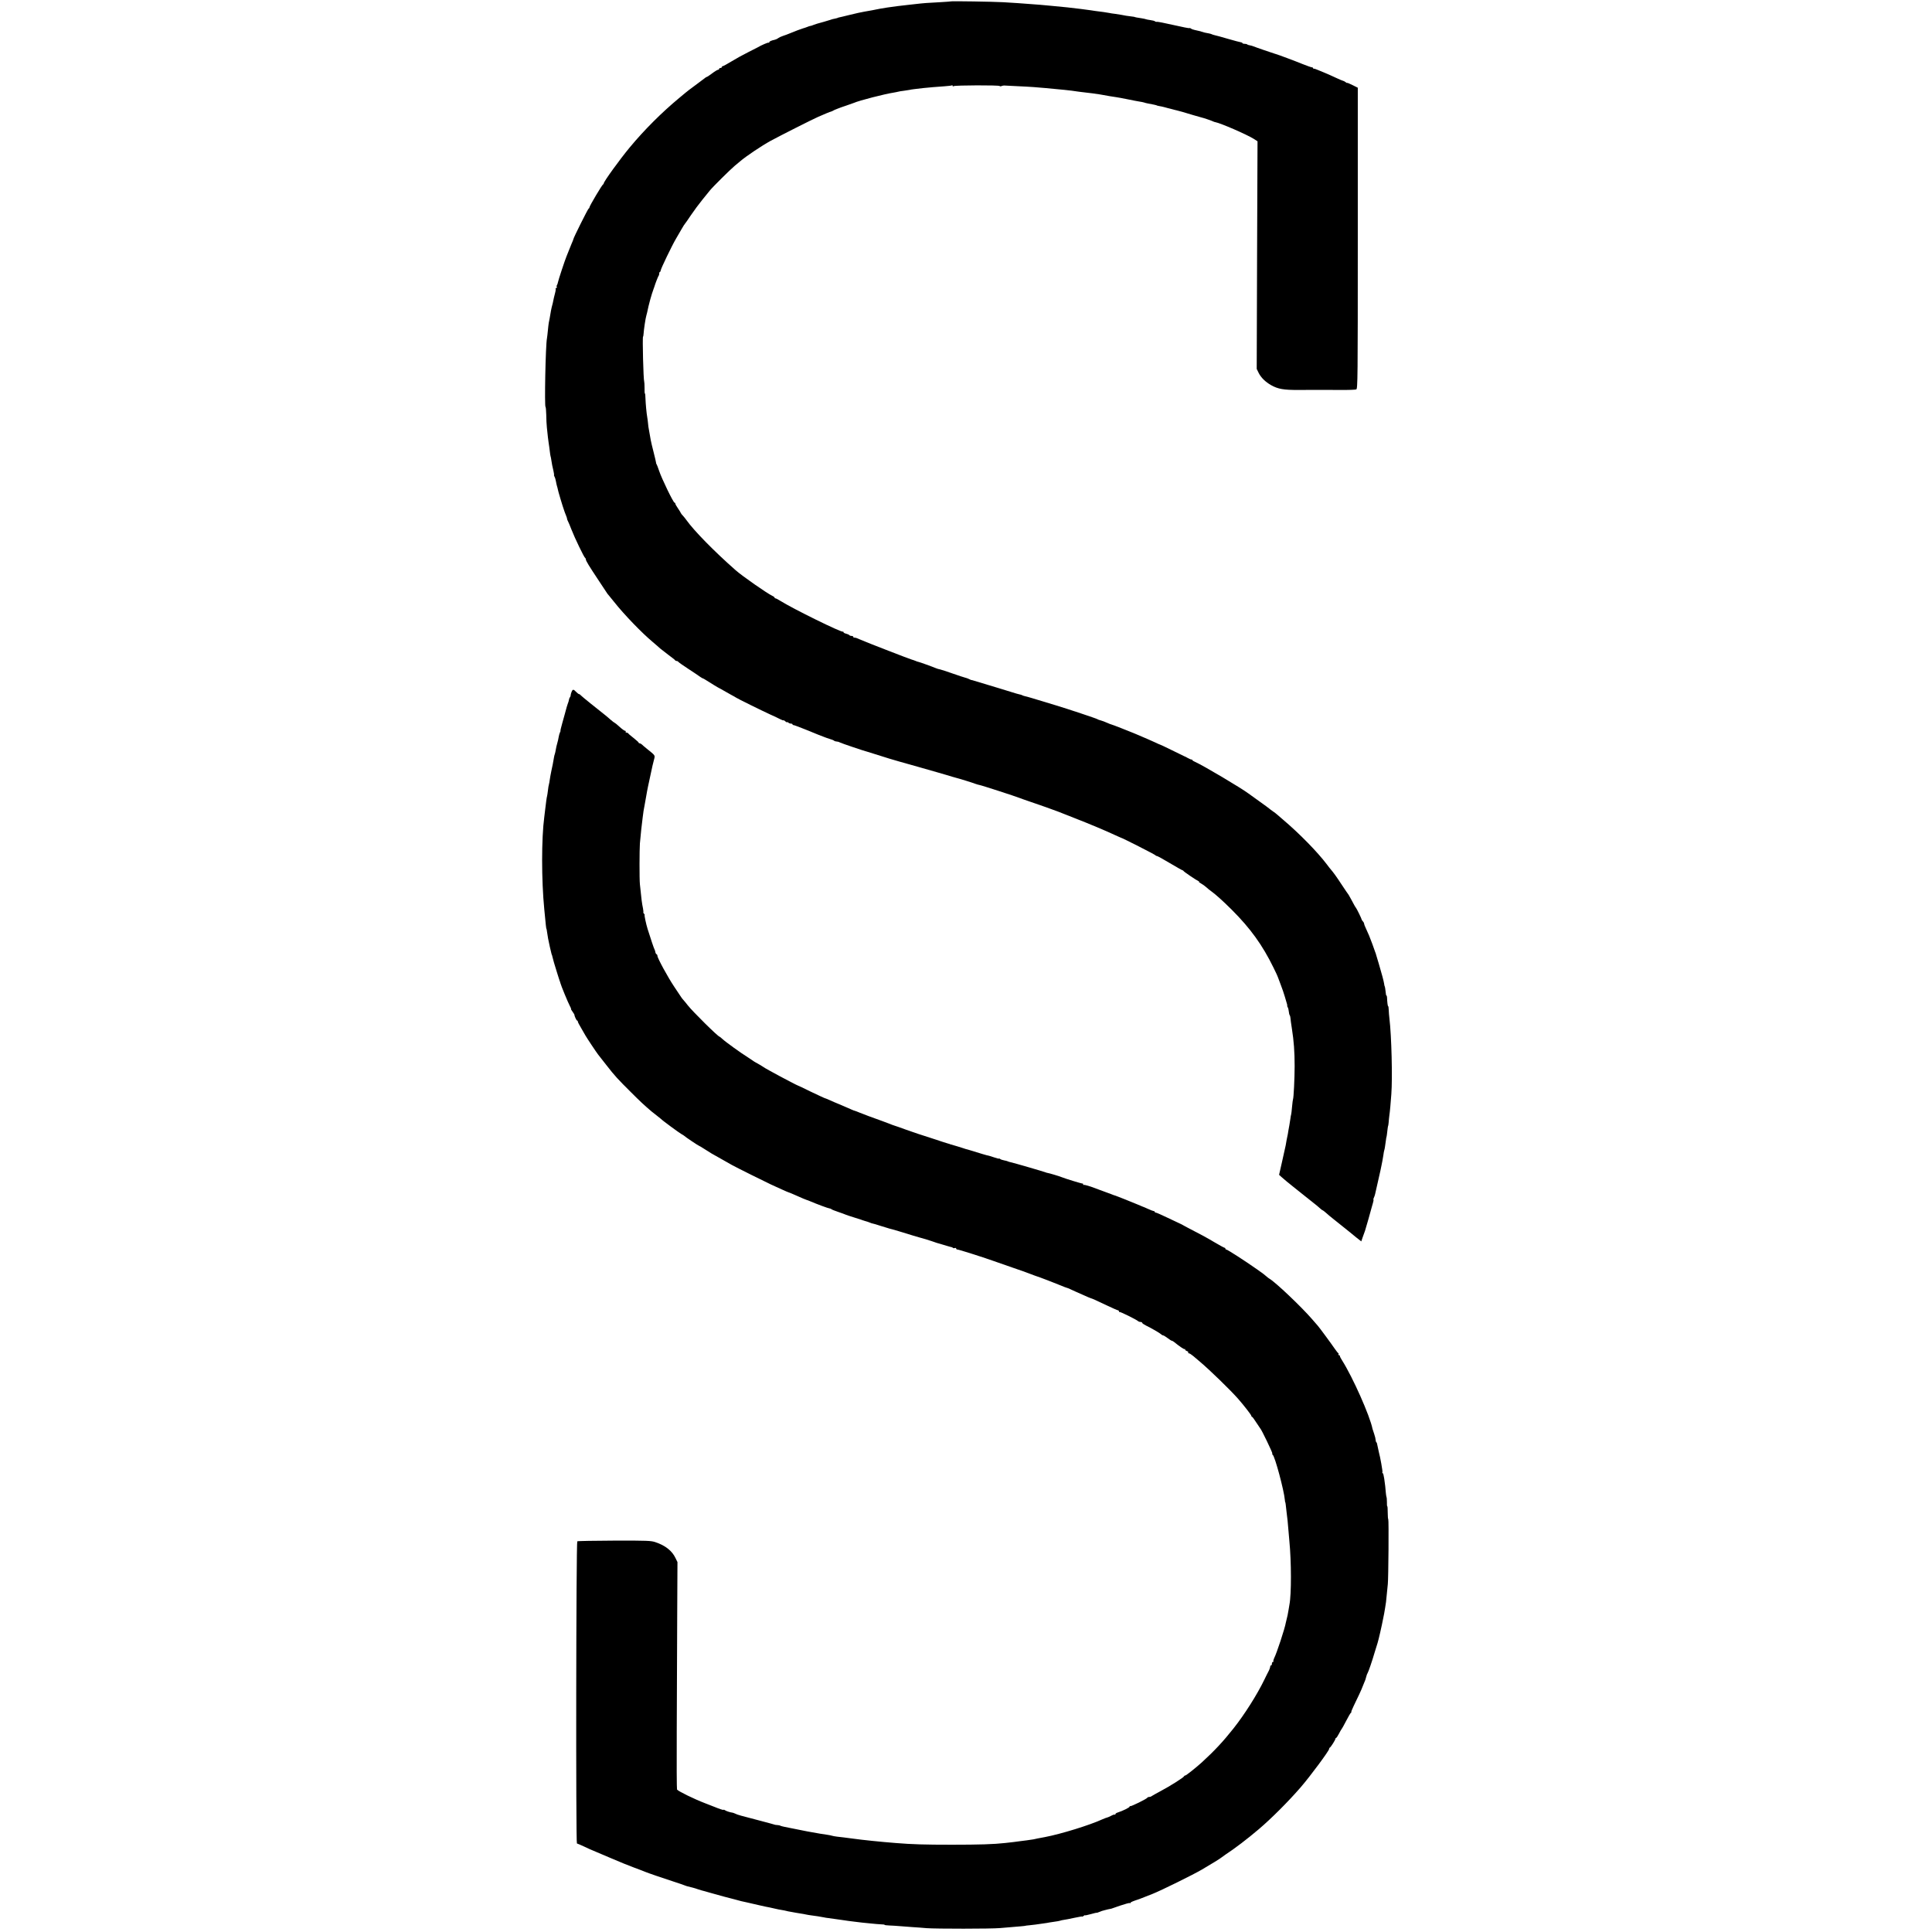
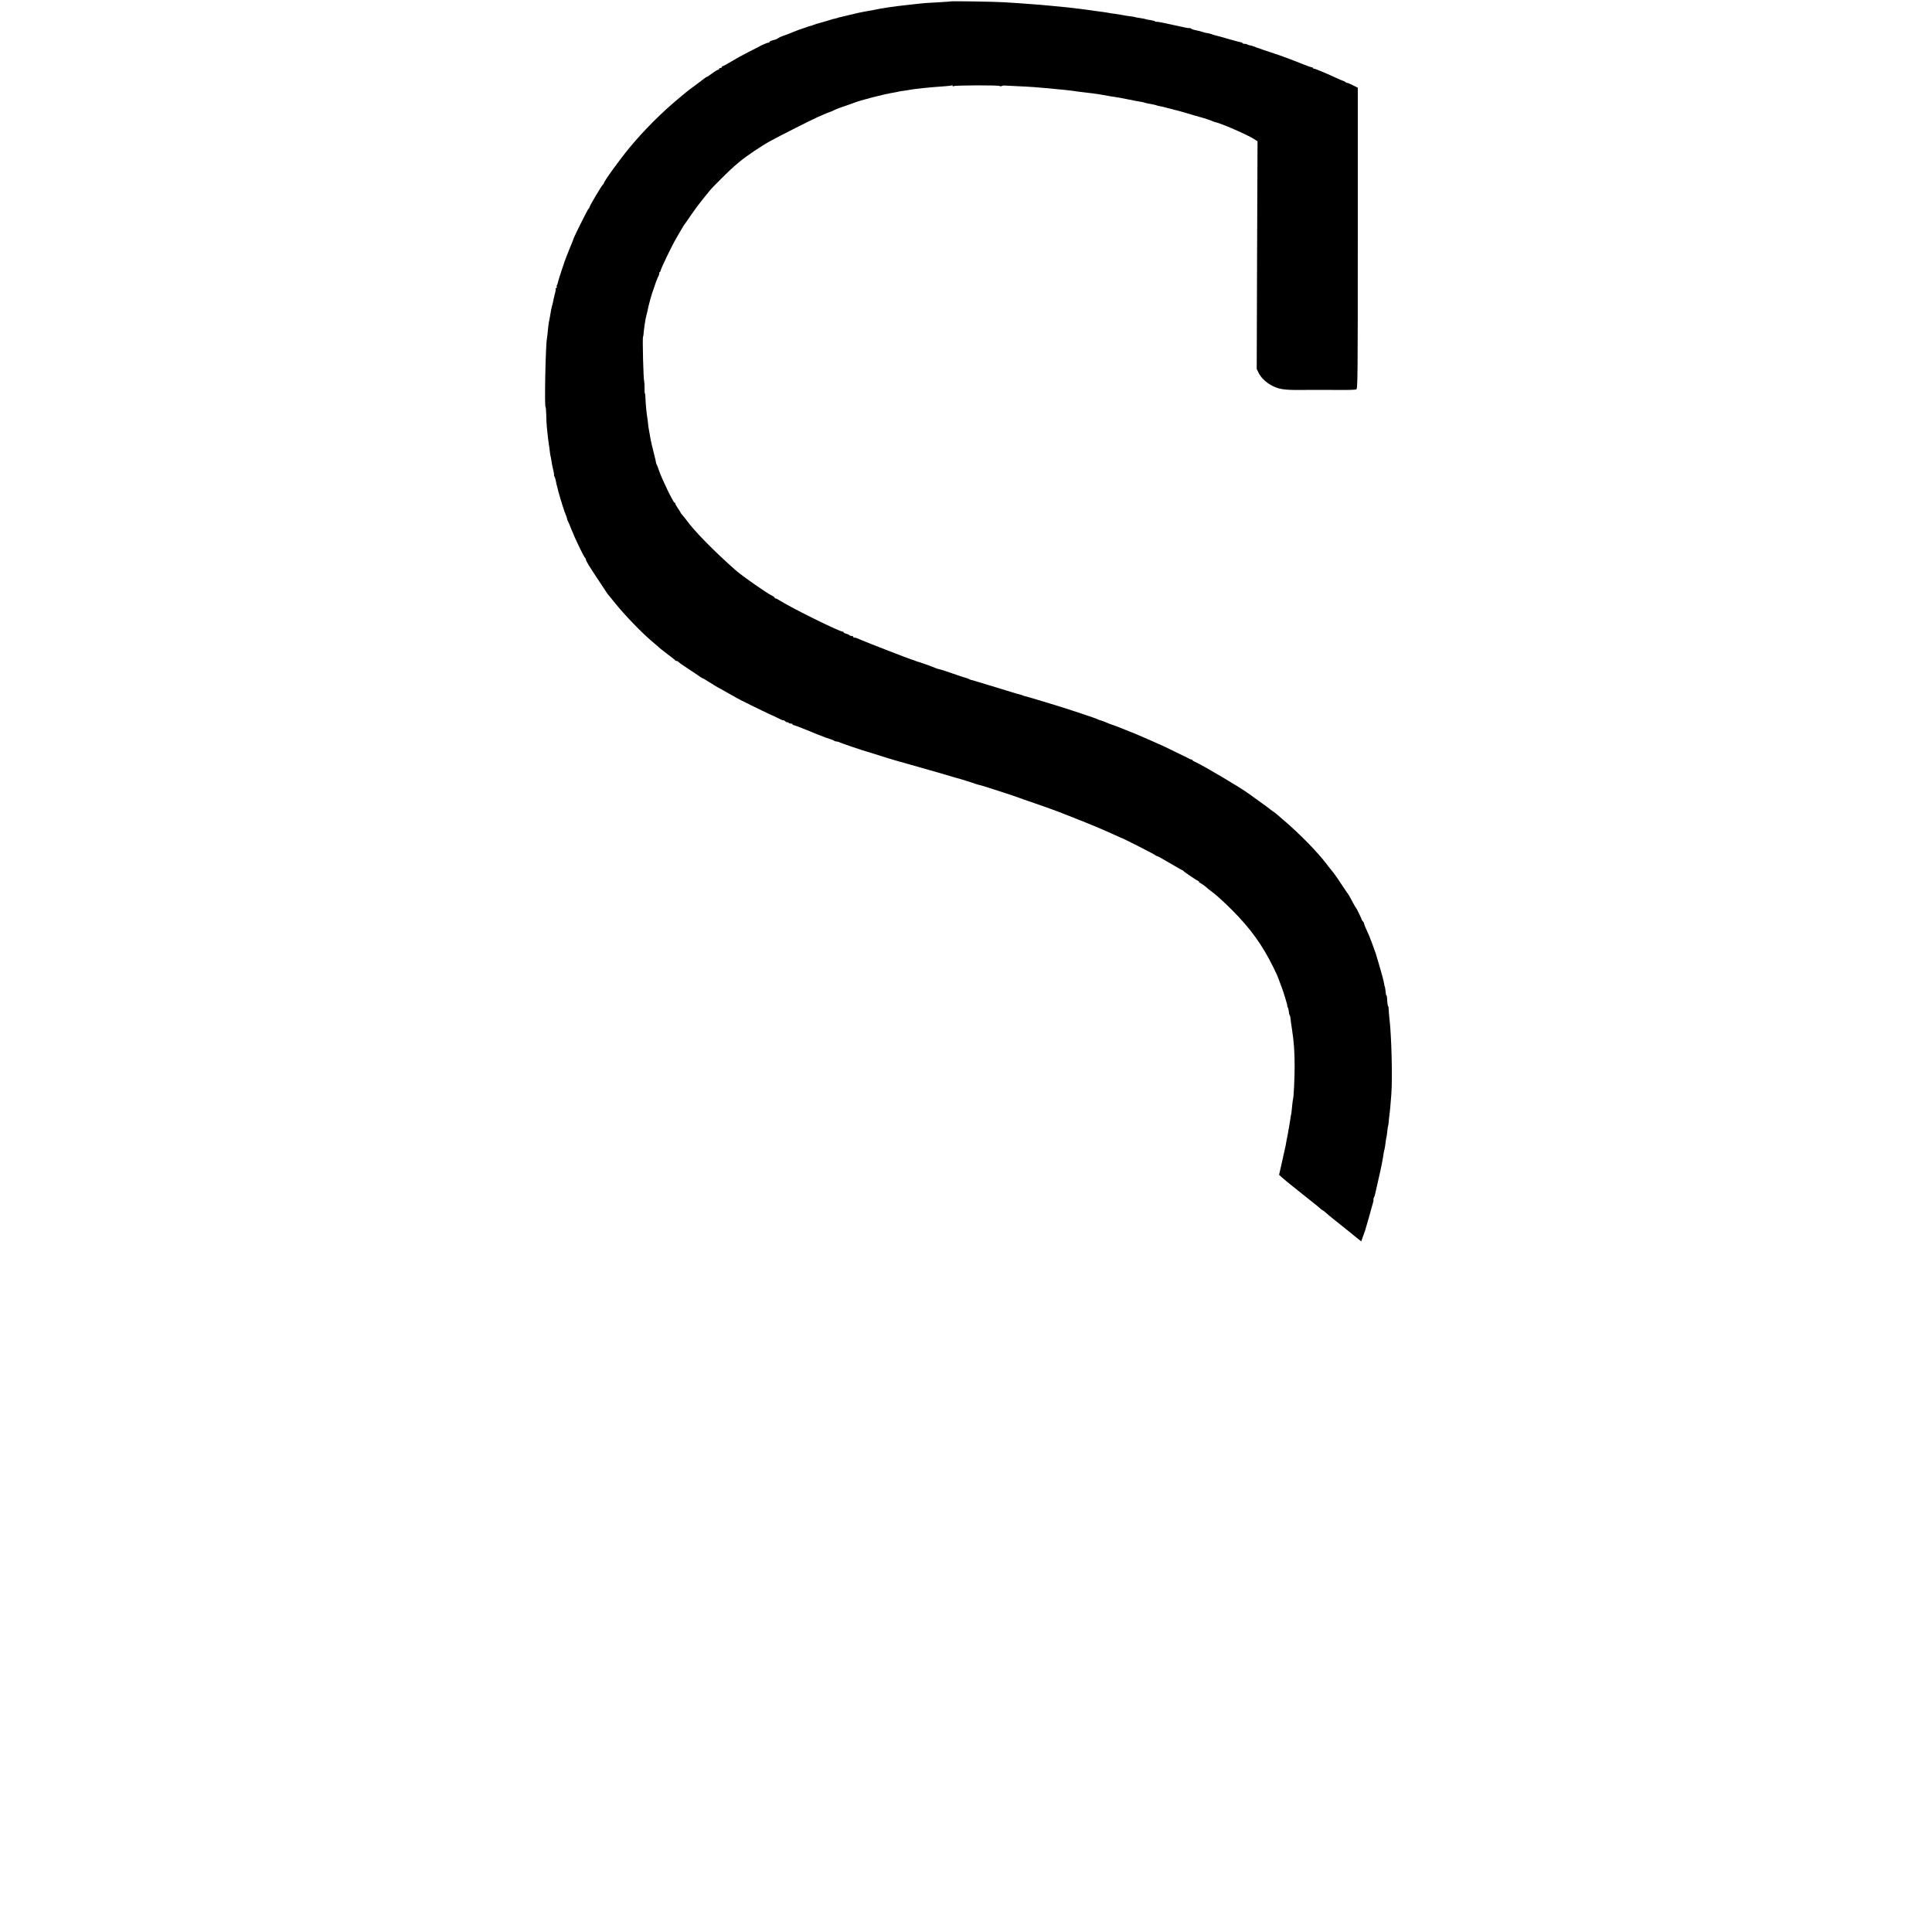
<svg xmlns="http://www.w3.org/2000/svg" version="1.0" width="2160pt" height="2160pt" viewBox="0 0 2160 2160" preserveAspectRatio="xMidYMid meet">
  <g transform="translate(0,2160) scale(0.1,-0.1)" fill="#000000" stroke="none">
    <path d="M10628 21584 c-2 -1 -58 -5 -126 -9 -127 -6 -177 -10 -272 -21 -30 -3 -67 -7 -81 -9 -38 -3 -184 -22 -229 -29 -71 -11 -106 -18 -120 -21 -8 -2 -31 -7 -50 -10 -19 -3 -57 -10 -85 -15 -27 -6 -59 -12 -70 -14 -11 -2 -60 -14 -110 -26 -49 -12 -97 -24 -105 -25 -8 -2 -15 -4 -15 -5 0 -1 -11 -4 -25 -7 -31 -6 -41 -9 -60 -16 -14 -5 -120 -36 -145 -42 -5 -1 -23 -7 -38 -13 -16 -7 -32 -12 -37 -12 -5 0 -21 -5 -37 -12 -15 -6 -34 -12 -42 -14 -13 -3 -102 -36 -156 -59 -16 -7 -48 -19 -70 -26 -22 -7 -47 -19 -56 -26 -8 -7 -24 -14 -35 -17 -42 -9 -64 -19 -64 -29 0 -6 -3 -8 -6 -4 -5 5 -78 -26 -124 -53 -8 -4 -57 -29 -108 -55 -51 -25 -134 -71 -183 -101 -49 -30 -94 -54 -99 -54 -6 0 -10 -4 -10 -10 0 -5 -7 -10 -15 -10 -8 0 -15 -4 -15 -10 0 -5 -6 -10 -12 -10 -7 0 -37 -18 -66 -40 -29 -22 -56 -40 -60 -40 -4 0 -18 -9 -32 -21 -14 -11 -50 -38 -80 -60 -79 -58 -110 -82 -130 -99 -10 -8 -39 -33 -66 -55 -193 -160 -390 -356 -555 -555 -111 -134 -289 -380 -289 -400 0 -5 -4 -10 -8 -12 -11 -4 -152 -242 -152 -256 0 -6 -4 -12 -9 -14 -8 -3 -171 -329 -171 -343 0 -3 -8 -24 -19 -48 -10 -23 -24 -58 -31 -77 -7 -19 -19 -48 -26 -65 -16 -37 -94 -272 -97 -294 -1 -9 -6 -22 -10 -28 -5 -7 -5 -17 -2 -23 3 -5 1 -10 -6 -10 -7 0 -10 -3 -7 -6 3 -3 0 -29 -8 -57 -8 -29 -16 -65 -19 -82 -3 -16 -8 -38 -11 -47 -7 -22 -22 -98 -29 -148 -3 -14 -7 -36 -10 -50 -2 -13 -7 -52 -10 -87 -3 -34 -8 -72 -10 -85 -16 -78 -29 -768 -16 -768 3 0 7 -39 8 -88 0 -48 4 -112 7 -142 8 -80 16 -151 21 -180 3 -14 7 -50 11 -80 3 -30 8 -57 9 -60 2 -3 6 -24 9 -46 7 -45 10 -62 24 -121 5 -24 8 -43 6 -43 -3 0 0 -8 5 -19 6 -10 13 -33 16 -52 3 -19 9 -43 12 -54 4 -11 7 -24 8 -30 2 -19 56 -199 73 -245 3 -8 6 -17 7 -20 1 -3 7 -18 13 -33 7 -16 12 -33 12 -38 0 -5 4 -17 10 -27 5 -9 23 -51 39 -93 35 -91 142 -313 153 -317 4 -2 8 -10 8 -17 0 -15 32 -68 145 -238 44 -66 85 -128 90 -136 6 -9 12 -18 16 -21 3 -3 32 -39 65 -80 109 -138 309 -346 434 -450 36 -30 71 -61 79 -69 8 -7 49 -39 90 -70 42 -31 78 -59 79 -63 2 -5 10 -8 17 -8 7 0 15 -4 17 -8 2 -5 53 -41 113 -80 61 -40 121 -80 134 -90 13 -9 27 -17 30 -17 3 0 17 -8 31 -17 65 -41 136 -85 150 -91 8 -4 29 -15 45 -25 17 -10 55 -32 85 -48 30 -16 57 -31 60 -34 7 -7 301 -152 385 -190 39 -17 87 -40 108 -51 20 -10 37 -16 37 -12 0 3 9 -2 20 -12 11 -10 20 -14 20 -10 0 5 5 4 12 -3 7 -7 20 -12 30 -12 10 0 18 -4 18 -8 0 -5 6 -9 13 -9 6 0 62 -21 122 -45 123 -50 148 -60 155 -63 13 -5 47 -18 65 -25 11 -5 38 -14 60 -21 22 -6 44 -15 50 -20 5 -5 17 -9 27 -9 10 0 26 -4 36 -10 15 -9 282 -99 307 -104 6 -1 46 -14 90 -28 92 -30 246 -77 272 -83 10 -2 106 -29 213 -60 107 -31 202 -58 210 -60 8 -2 53 -15 100 -29 47 -15 94 -28 105 -31 34 -8 189 -56 219 -68 17 -6 37 -12 45 -13 16 -1 410 -129 446 -144 11 -5 61 -22 110 -39 113 -38 279 -97 325 -115 19 -8 100 -40 180 -71 187 -73 343 -139 455 -191 33 -15 62 -28 65 -29 14 -1 385 -190 388 -197 2 -4 9 -8 16 -8 6 0 72 -36 145 -80 74 -44 138 -80 142 -80 4 0 9 -4 11 -8 3 -8 140 -101 168 -114 8 -4 11 -7 5 -7 -5 -1 5 -9 22 -18 18 -10 45 -29 60 -43 15 -14 37 -32 49 -40 54 -39 128 -105 234 -210 210 -210 343 -394 468 -649 26 -53 47 -98 47 -101 1 -3 15 -41 32 -85 17 -44 39 -107 48 -140 9 -33 19 -67 22 -75 4 -8 5 -19 4 -24 -1 -4 2 -13 7 -20 4 -6 9 -27 11 -46 2 -19 6 -37 10 -40 3 -3 7 -16 8 -30 1 -14 8 -70 17 -125 21 -133 30 -252 30 -415 0 -135 -11 -357 -18 -369 -2 -3 -7 -42 -11 -86 -4 -44 -8 -82 -10 -85 -2 -4 -6 -26 -9 -51 -3 -24 -8 -55 -11 -69 -3 -14 -7 -38 -10 -55 -4 -28 -7 -47 -21 -112 -3 -16 -7 -41 -10 -58 -3 -16 -21 -97 -40 -180 l-34 -150 28 -25 c32 -28 87 -75 129 -107 15 -12 38 -30 50 -40 12 -10 34 -28 50 -40 15 -12 55 -44 88 -70 33 -26 69 -55 79 -63 10 -8 27 -23 38 -33 10 -9 20 -17 23 -17 3 0 18 -11 33 -24 27 -24 67 -58 87 -73 18 -14 159 -127 180 -144 11 -9 46 -37 77 -63 l57 -45 16 47 c10 26 21 58 26 72 9 28 69 236 74 260 2 8 9 30 14 49 6 19 9 37 6 39 -2 3 0 12 5 22 5 9 11 28 14 41 3 13 19 85 36 159 17 74 33 146 35 160 3 14 7 36 10 50 3 14 8 43 11 65 3 22 7 47 10 55 5 14 9 42 19 115 2 17 4 30 5 30 2 0 8 45 14 100 2 17 5 30 6 30 1 0 3 16 5 35 1 19 5 55 8 80 7 46 14 129 22 236 14 182 2 656 -21 844 -4 30 -7 74 -8 97 -1 24 -3 43 -6 43 -6 0 -11 45 -13 98 -1 12 -3 22 -7 22 -3 0 -6 12 -7 28 -3 33 -10 77 -13 77 -1 0 -4 13 -6 29 -6 35 -23 99 -59 221 -15 50 -28 95 -30 100 -1 6 -5 19 -10 30 -4 11 -19 52 -32 90 -28 76 -45 118 -74 179 -11 22 -19 45 -19 51 0 6 -6 17 -12 23 -7 7 -13 16 -14 20 0 9 -57 125 -64 132 -6 6 -27 43 -54 95 -12 22 -24 44 -28 50 -5 5 -38 55 -75 110 -62 95 -95 140 -125 175 -8 9 -27 33 -43 55 -105 139 -306 345 -495 505 -29 25 -58 50 -64 55 -6 6 -27 22 -46 35 -19 13 -37 27 -40 30 -3 3 -50 38 -105 77 -55 39 -111 80 -125 90 -82 62 -512 317 -597 354 -18 8 -33 17 -33 21 0 5 -3 7 -7 6 -5 -1 -24 6 -43 17 -19 11 -37 20 -40 20 -3 1 -63 30 -135 66 -71 35 -132 64 -135 64 -3 0 -25 10 -50 22 -39 18 -111 50 -225 98 -82 34 -262 105 -269 105 -4 0 -26 9 -49 19 -24 11 -56 23 -72 27 -17 4 -32 10 -35 13 -5 6 -341 118 -465 155 -269 82 -323 98 -344 102 -14 3 -29 8 -35 12 -6 3 -17 7 -26 8 -8 1 -53 14 -100 29 -47 14 -105 32 -130 40 -61 18 -282 85 -295 89 -5 2 -12 3 -15 3 -3 0 -14 5 -26 11 -11 6 -32 13 -45 16 -13 3 -76 24 -139 46 -63 22 -126 43 -140 46 -14 2 -34 8 -45 13 -32 14 -190 71 -197 71 -4 0 -19 5 -35 12 -15 6 -32 12 -38 13 -24 6 -491 187 -570 221 -22 10 -43 19 -47 20 -5 1 -11 3 -15 4 -5 1 -11 2 -15 1 -5 0 -8 3 -8 9 0 5 -9 10 -19 10 -11 0 -22 4 -26 9 -3 5 -19 12 -35 16 -17 4 -30 11 -30 17 0 6 -3 9 -6 6 -13 -13 -562 257 -703 346 -22 14 -45 26 -51 26 -5 0 -10 4 -10 8 0 5 -12 14 -27 21 -56 26 -336 221 -409 286 -240 211 -464 440 -549 559 -11 16 -29 38 -40 50 -12 11 -22 26 -24 31 -2 6 -16 29 -32 52 -16 23 -29 46 -29 52 0 6 -4 11 -9 11 -13 0 -144 270 -172 355 -13 39 -26 72 -29 75 -3 3 -6 12 -6 20 -1 8 -13 60 -27 115 -14 55 -29 116 -32 135 -12 71 -18 105 -22 125 -3 11 -6 38 -8 60 -2 22 -6 54 -9 70 -8 43 -18 151 -20 212 0 29 -3 53 -6 53 -3 0 -5 28 -4 63 0 34 -2 66 -4 71 -9 18 -21 494 -13 502 3 2 5 17 6 32 3 48 22 176 31 204 3 9 7 25 9 35 18 90 49 202 72 263 3 8 7 20 9 25 8 30 42 116 47 122 4 3 7 15 7 25 0 10 4 18 8 18 4 0 8 8 9 18 2 20 125 276 171 354 15 25 42 73 61 105 18 32 36 60 40 63 3 3 33 45 66 95 33 49 90 126 126 170 36 45 75 92 85 105 33 41 228 234 277 275 27 22 54 45 60 50 67 58 242 175 342 230 105 57 461 237 531 268 87 38 133 57 141 58 5 1 17 6 28 12 11 6 22 12 25 12 3 1 16 6 30 12 14 6 54 20 90 32 36 12 74 26 85 30 60 27 349 101 449 116 15 2 35 7 45 9 9 3 39 8 66 11 28 4 57 8 65 10 13 4 55 9 150 20 50 6 167 15 238 20 40 3 78 7 83 10 5 4 9 1 9 -5 0 -6 5 -8 13 -3 17 10 506 12 513 1 3 -4 13 -5 22 0 9 4 28 7 42 5 14 -1 76 -4 138 -7 63 -3 144 -7 180 -10 37 -3 96 -8 132 -11 36 -3 88 -8 115 -11 28 -3 70 -7 95 -9 25 -2 61 -7 80 -9 19 -3 58 -9 85 -12 28 -3 65 -8 83 -10 17 -2 48 -6 67 -8 31 -3 128 -19 195 -32 14 -2 43 -7 65 -10 22 -3 83 -14 135 -25 52 -11 111 -22 130 -25 19 -3 42 -7 50 -10 8 -3 25 -8 38 -10 61 -11 107 -21 107 -24 0 -1 11 -3 25 -6 14 -2 41 -8 60 -13 19 -6 49 -13 65 -17 32 -8 41 -10 53 -14 4 -1 12 -3 17 -4 16 -3 93 -25 184 -53 47 -14 89 -26 95 -27 17 -3 120 -38 131 -45 6 -3 16 -6 22 -7 55 -9 353 -138 432 -188 l40 -26 -5 -1272 -4 -1273 22 -45 c26 -52 75 -100 138 -136 78 -44 141 -55 310 -54 200 1 260 1 460 0 92 -1 174 2 183 6 16 6 17 118 17 1690 l0 1683 -60 30 c-33 17 -60 27 -60 24 0 -3 -7 1 -16 8 -9 7 -21 14 -28 15 -6 1 -40 15 -76 32 -36 17 -94 43 -130 58 -36 14 -76 31 -90 37 -14 6 -28 10 -32 9 -5 -1 -8 2 -8 6 0 5 -6 9 -13 9 -7 0 -53 16 -103 36 -90 37 -279 107 -299 112 -5 1 -17 5 -25 8 -8 3 -58 20 -110 37 -52 18 -104 36 -115 41 -11 5 -30 10 -42 12 -12 2 -26 6 -29 10 -4 4 -18 7 -31 7 -13 0 -23 4 -23 8 0 4 -8 8 -17 9 -10 1 -74 18 -143 38 -69 20 -136 39 -149 41 -14 3 -29 8 -34 11 -6 3 -20 7 -31 9 -24 4 -59 11 -66 15 -3 1 -9 3 -15 4 -5 2 -12 4 -15 5 -8 2 -32 8 -65 15 -16 3 -34 10 -41 16 -6 5 -13 7 -16 4 -2 -3 -83 13 -179 35 -95 22 -179 38 -185 36 -6 -2 -16 0 -21 5 -5 5 -28 11 -52 14 -24 3 -47 8 -51 10 -4 2 -25 7 -46 10 -43 6 -79 13 -79 15 0 1 -13 3 -30 5 -46 5 -87 12 -120 19 -16 3 -48 8 -70 11 -22 2 -51 7 -65 10 -14 3 -42 7 -62 10 -95 12 -115 15 -138 19 -27 5 -200 26 -265 33 -97 9 -133 13 -185 18 -30 3 -84 8 -120 11 -36 2 -90 7 -120 9 -73 6 -173 13 -295 20 -103 6 -583 14 -587 9z" />
-     <path d="M6390 13864 c-6 -14 -10 -31 -10 -38 0 -7 -3 -16 -7 -20 -4 -3 -8 -13 -10 -21 -4 -22 -9 -38 -16 -55 -5 -12 -15 -47 -33 -115 -1 -5 -14 -49 -27 -97 -14 -49 -23 -88 -21 -88 3 0 0 -8 -5 -17 -5 -10 -12 -34 -15 -53 -3 -19 -10 -51 -16 -70 -6 -19 -13 -51 -16 -70 -3 -19 -8 -42 -11 -50 -3 -8 -7 -22 -8 -30 -12 -70 -18 -104 -31 -160 -7 -36 -16 -81 -18 -100 -2 -19 -7 -42 -9 -50 -3 -8 -8 -38 -11 -67 -3 -28 -8 -57 -10 -65 -4 -12 -12 -72 -22 -158 -2 -19 -6 -53 -9 -75 -32 -240 -32 -704 0 -1030 18 -190 21 -217 25 -222 2 -2 3 -11 4 -20 6 -48 20 -124 33 -178 20 -84 21 -90 23 -90 1 0 3 -8 5 -18 4 -20 29 -108 53 -182 9 -27 17 -53 18 -57 1 -5 3 -10 4 -13 1 -3 4 -9 5 -15 1 -5 3 -11 5 -12 1 -2 3 -10 5 -18 6 -26 87 -223 106 -257 10 -18 16 -33 13 -33 -3 0 5 -15 18 -32 13 -18 22 -34 21 -35 -4 -6 22 -63 29 -63 4 0 8 -5 8 -11 0 -6 16 -38 37 -72 20 -34 41 -71 47 -82 13 -24 126 -194 143 -215 6 -8 47 -60 90 -115 98 -126 130 -160 280 -309 103 -103 142 -139 226 -211 7 -6 32 -26 57 -45 25 -19 47 -37 50 -40 11 -14 207 -158 230 -170 14 -7 27 -16 30 -19 7 -9 159 -111 165 -111 3 0 31 -17 62 -37 32 -21 67 -43 78 -49 11 -6 61 -34 110 -62 50 -28 104 -59 120 -68 43 -24 370 -187 435 -217 30 -13 85 -39 123 -56 37 -17 70 -31 72 -31 2 0 28 -10 57 -23 92 -41 142 -62 148 -63 3 0 16 -5 30 -11 84 -36 212 -83 223 -83 7 0 17 -4 23 -9 5 -5 38 -18 74 -30 36 -12 74 -26 85 -31 11 -5 52 -18 90 -30 39 -12 77 -24 85 -27 8 -4 18 -7 23 -8 4 -2 10 -4 15 -5 4 -2 12 -4 17 -5 6 -1 23 -7 38 -13 16 -7 32 -12 37 -12 5 0 44 -12 87 -26 43 -14 87 -27 98 -30 11 -2 56 -15 100 -28 141 -44 230 -70 235 -71 16 -3 128 -37 145 -44 16 -7 73 -25 115 -36 3 -1 25 -8 50 -15 25 -7 48 -14 52 -14 3 -1 9 -4 13 -8 4 -4 13 -4 21 -1 8 3 14 0 14 -6 0 -6 7 -11 15 -11 15 0 274 -82 395 -125 36 -12 133 -46 215 -75 83 -28 175 -61 205 -73 30 -12 60 -22 65 -24 13 -2 244 -91 270 -103 24 -11 78 -31 85 -32 3 0 16 -6 30 -13 14 -7 36 -17 50 -23 14 -6 57 -25 95 -42 39 -18 75 -33 80 -34 18 -5 59 -23 178 -80 65 -31 122 -56 128 -56 5 0 9 -5 9 -12 0 -6 3 -9 6 -6 5 6 189 -85 209 -103 5 -5 17 -9 27 -9 10 0 18 -4 18 -10 0 -5 19 -18 43 -30 60 -29 155 -84 169 -98 7 -7 17 -12 23 -12 5 0 28 -14 49 -30 22 -17 43 -30 48 -30 4 0 16 -6 25 -14 59 -48 112 -84 117 -79 3 4 6 1 6 -5 0 -6 9 -14 20 -17 11 -4 18 -11 15 -16 -4 -5 0 -9 7 -9 7 0 29 -14 48 -30 19 -17 55 -47 79 -67 110 -93 336 -313 421 -409 61 -69 150 -183 150 -193 0 -6 3 -11 8 -11 4 0 25 -28 47 -63 22 -34 42 -64 45 -67 14 -12 139 -273 135 -280 -3 -5 -1 -11 4 -15 24 -14 127 -399 136 -505 1 -14 3 -25 4 -25 2 0 4 -13 6 -30 1 -16 5 -52 9 -80 9 -66 15 -126 21 -205 3 -36 7 -87 10 -115 23 -234 24 -598 1 -715 -3 -14 -7 -41 -10 -60 -7 -44 -14 -77 -20 -98 -3 -9 -7 -28 -10 -42 -11 -66 -103 -346 -132 -401 -7 -15 -10 -29 -7 -33 4 -3 1 -6 -5 -6 -7 0 -12 -9 -12 -20 0 -11 -4 -20 -10 -20 -5 0 -9 -3 -8 -7 1 -9 -10 -42 -22 -63 -5 -8 -25 -49 -45 -90 -79 -164 -222 -390 -346 -546 -114 -144 -211 -248 -353 -378 -64 -58 -175 -146 -184 -146 -6 0 -12 -4 -14 -9 -5 -14 -164 -114 -263 -166 -49 -26 -94 -52 -100 -56 -5 -5 -17 -9 -26 -9 -10 0 -19 -4 -21 -8 -5 -13 -185 -101 -192 -95 -3 4 -6 2 -6 -4 0 -11 -75 -48 -137 -68 -13 -4 -23 -12 -23 -18 0 -6 -3 -8 -6 -4 -3 3 -23 -3 -42 -14 -20 -10 -40 -19 -44 -19 -5 0 -27 -9 -51 -19 -143 -66 -467 -166 -647 -200 -30 -6 -66 -13 -80 -15 -14 -3 -34 -7 -46 -10 -12 -2 -45 -7 -75 -11 -30 -3 -65 -8 -79 -10 -24 -4 -98 -13 -165 -20 -124 -14 -288 -19 -590 -19 -309 0 -448 4 -630 19 -167 13 -371 34 -485 50 -81 11 -124 16 -170 21 -25 3 -52 8 -60 11 -8 3 -31 7 -50 10 -30 3 -104 16 -225 38 -16 3 -50 10 -75 15 -25 5 -56 12 -70 14 -14 3 -36 7 -50 10 -14 3 -41 9 -60 12 -19 4 -39 9 -45 12 -5 4 -21 7 -35 8 -14 1 -25 2 -25 3 0 1 -67 19 -150 41 -242 63 -269 70 -294 83 -13 6 -29 12 -35 12 -21 2 -71 18 -83 28 -7 5 -13 7 -13 3 0 -5 -42 8 -105 34 -11 4 -58 23 -105 41 -118 45 -296 132 -311 152 -3 5 -5 299 -3 655 1 356 3 926 5 1268 l3 620 -23 47 c-38 79 -112 138 -222 175 -49 17 -89 19 -459 18 -223 -1 -410 -4 -416 -8 -13 -9 -17 -3378 -4 -3378 4 0 43 -17 86 -37 43 -20 81 -38 84 -38 3 -1 21 -8 40 -17 19 -8 91 -39 160 -68 69 -29 139 -58 155 -65 17 -7 68 -27 115 -45 47 -17 101 -38 120 -46 45 -18 188 -67 320 -110 58 -19 112 -37 120 -41 8 -3 21 -8 28 -10 29 -8 39 -10 67 -17 17 -4 41 -12 55 -17 14 -5 34 -11 45 -14 11 -2 52 -14 90 -25 83 -24 253 -70 278 -75 10 -2 27 -7 37 -10 10 -3 27 -8 37 -10 10 -2 41 -9 68 -15 28 -6 57 -13 65 -15 8 -2 45 -10 83 -19 37 -9 82 -18 100 -21 17 -3 48 -10 67 -15 19 -5 51 -11 71 -14 20 -3 42 -8 50 -10 8 -3 30 -7 49 -10 19 -3 46 -8 60 -11 14 -3 39 -7 55 -9 17 -2 41 -7 55 -10 14 -3 41 -8 60 -10 42 -5 106 -15 140 -22 14 -3 36 -7 50 -8 27 -4 95 -13 150 -21 19 -3 53 -8 75 -11 22 -2 58 -7 80 -10 22 -3 56 -7 75 -9 19 -2 64 -6 100 -10 36 -4 84 -8 107 -9 24 0 43 -3 43 -6 0 -3 24 -6 53 -7 28 -1 79 -4 112 -7 33 -3 98 -8 145 -11 47 -3 119 -8 160 -12 109 -8 720 -8 820 1 255 21 285 24 285 26 0 1 18 3 40 5 22 2 54 6 70 8 17 2 55 8 85 12 30 4 64 9 75 12 11 2 38 6 60 9 22 3 47 7 55 10 8 3 29 8 45 10 17 2 69 12 118 23 48 10 87 17 87 14 0 -3 7 0 15 7 8 7 15 10 15 7 0 -3 29 3 65 13 36 10 65 17 65 15 0 -2 16 3 35 11 19 8 36 14 37 13 2 0 10 2 18 5 13 4 59 15 75 17 2 1 48 16 101 35 53 18 101 31 105 28 5 -3 9 -2 9 3 0 7 27 18 85 37 6 2 24 8 40 15 17 7 71 28 120 47 98 39 451 213 552 272 111 65 208 125 213 131 3 3 25 19 50 36 103 67 246 176 374 285 138 117 330 309 466 466 106 122 320 411 320 431 0 6 3 13 8 15 10 4 62 86 62 98 0 5 3 10 8 10 4 0 18 21 32 48 13 26 27 49 30 52 3 3 26 43 50 90 24 47 48 88 54 92 6 4 8 8 4 8 -4 0 9 31 27 69 39 78 95 200 95 205 0 2 8 21 17 42 9 22 17 41 18 44 1 3 5 19 10 35 4 17 11 35 15 40 9 13 52 138 80 235 12 41 26 86 31 100 11 34 47 190 64 280 3 14 7 36 10 50 3 14 8 43 11 65 3 22 7 51 10 65 2 14 6 54 9 90 3 36 8 85 11 110 7 65 12 720 5 725 -3 1 -6 35 -6 74 0 39 -2 71 -5 71 -3 0 -5 21 -4 48 0 26 -2 51 -5 56 -2 6 -6 30 -8 55 -2 26 -5 55 -6 66 -2 11 -7 48 -11 83 -5 34 -12 62 -17 62 -5 0 -6 6 -3 13 3 10 -25 170 -40 222 -4 15 -20 89 -21 97 0 3 -3 10 -7 14 -5 4 -8 15 -8 25 0 10 -7 40 -16 66 -9 26 -17 53 -19 58 -29 146 -220 575 -339 764 -15 22 -26 45 -26 51 0 5 -5 10 -11 10 -5 0 -8 4 -5 9 4 5 2 11 -2 13 -4 1 -23 26 -42 53 -36 53 -168 232 -185 251 -5 6 -35 40 -65 75 -123 142 -410 414 -477 453 -8 4 -23 16 -33 25 -26 23 -37 31 -105 79 -135 95 -332 222 -344 222 -6 0 -11 5 -11 10 0 6 -4 10 -9 10 -5 0 -56 28 -112 61 -85 51 -165 94 -309 168 -8 4 -24 13 -35 19 -11 7 -29 16 -40 21 -11 5 -74 35 -140 66 -66 32 -126 58 -132 58 -7 0 -13 4 -13 9 0 4 -5 8 -11 8 -5 0 -35 11 -65 25 -30 14 -57 25 -59 25 -2 0 -28 11 -57 24 -46 20 -244 99 -258 102 -3 0 -18 6 -35 13 -39 15 -142 53 -231 85 -40 13 -75 22 -78 19 -3 -4 -6 -1 -6 5 0 7 -3 11 -7 10 -8 -2 -197 56 -238 73 -23 10 -135 43 -150 45 -5 0 -17 4 -25 7 -21 9 -359 107 -389 113 -14 3 -29 7 -33 10 -5 3 -24 8 -41 11 -18 3 -38 10 -44 15 -7 6 -13 8 -13 5 0 -3 -26 3 -57 14 -32 11 -59 19 -61 19 -3 -2 -109 30 -195 57 -26 8 -53 16 -60 17 -7 2 -19 6 -27 9 -12 5 -114 35 -142 43 -5 1 -9 2 -10 4 -2 1 -10 3 -18 5 -8 2 -85 26 -170 55 -85 28 -162 53 -170 55 -8 2 -67 23 -130 45 -63 23 -119 43 -125 44 -13 4 -44 15 -70 26 -11 5 -45 17 -75 28 -85 30 -223 81 -245 91 -25 11 -57 23 -70 26 -5 2 -35 14 -65 28 -31 14 -78 34 -105 45 -28 11 -72 30 -100 43 -27 12 -54 23 -60 24 -5 2 -73 33 -150 70 -77 38 -142 69 -145 69 -6 1 -139 70 -207 107 -29 16 -79 43 -110 60 -32 17 -65 37 -73 43 -14 10 -36 23 -85 50 -11 6 -22 13 -25 16 -3 3 -30 21 -60 40 -76 47 -249 172 -283 204 -15 14 -30 26 -32 26 -17 0 -298 278 -355 350 -19 25 -42 52 -50 61 -8 8 -19 23 -25 32 -5 8 -41 61 -78 117 -71 106 -187 319 -187 344 0 8 -4 16 -10 18 -5 2 -11 12 -13 23 -1 11 -6 25 -10 32 -6 9 -41 114 -77 228 -17 54 -38 155 -33 155 3 0 0 7 -7 15 -7 8 -10 15 -8 15 3 0 1 19 -3 43 -12 56 -18 102 -35 272 -6 57 -5 387 0 455 10 112 20 207 31 290 4 30 9 64 10 75 2 11 8 48 15 82 6 35 13 75 16 90 3 16 7 38 9 51 3 12 7 34 10 50 5 21 29 135 50 232 2 8 9 37 16 64 14 55 20 45 -80 126 -24 19 -49 41 -56 48 -8 6 -18 12 -24 12 -6 0 -11 3 -11 8 0 4 -26 27 -57 52 -32 24 -59 48 -61 52 -2 4 -10 8 -18 8 -9 0 -12 5 -9 10 3 6 0 10 -7 10 -7 0 -35 20 -62 45 -27 25 -52 45 -55 45 -3 0 -24 16 -46 35 -22 19 -44 39 -50 43 -102 80 -273 218 -281 228 -6 8 -15 14 -20 14 -5 0 -20 12 -33 25 -29 32 -39 31 -51 -1z" />
  </g>
</svg>